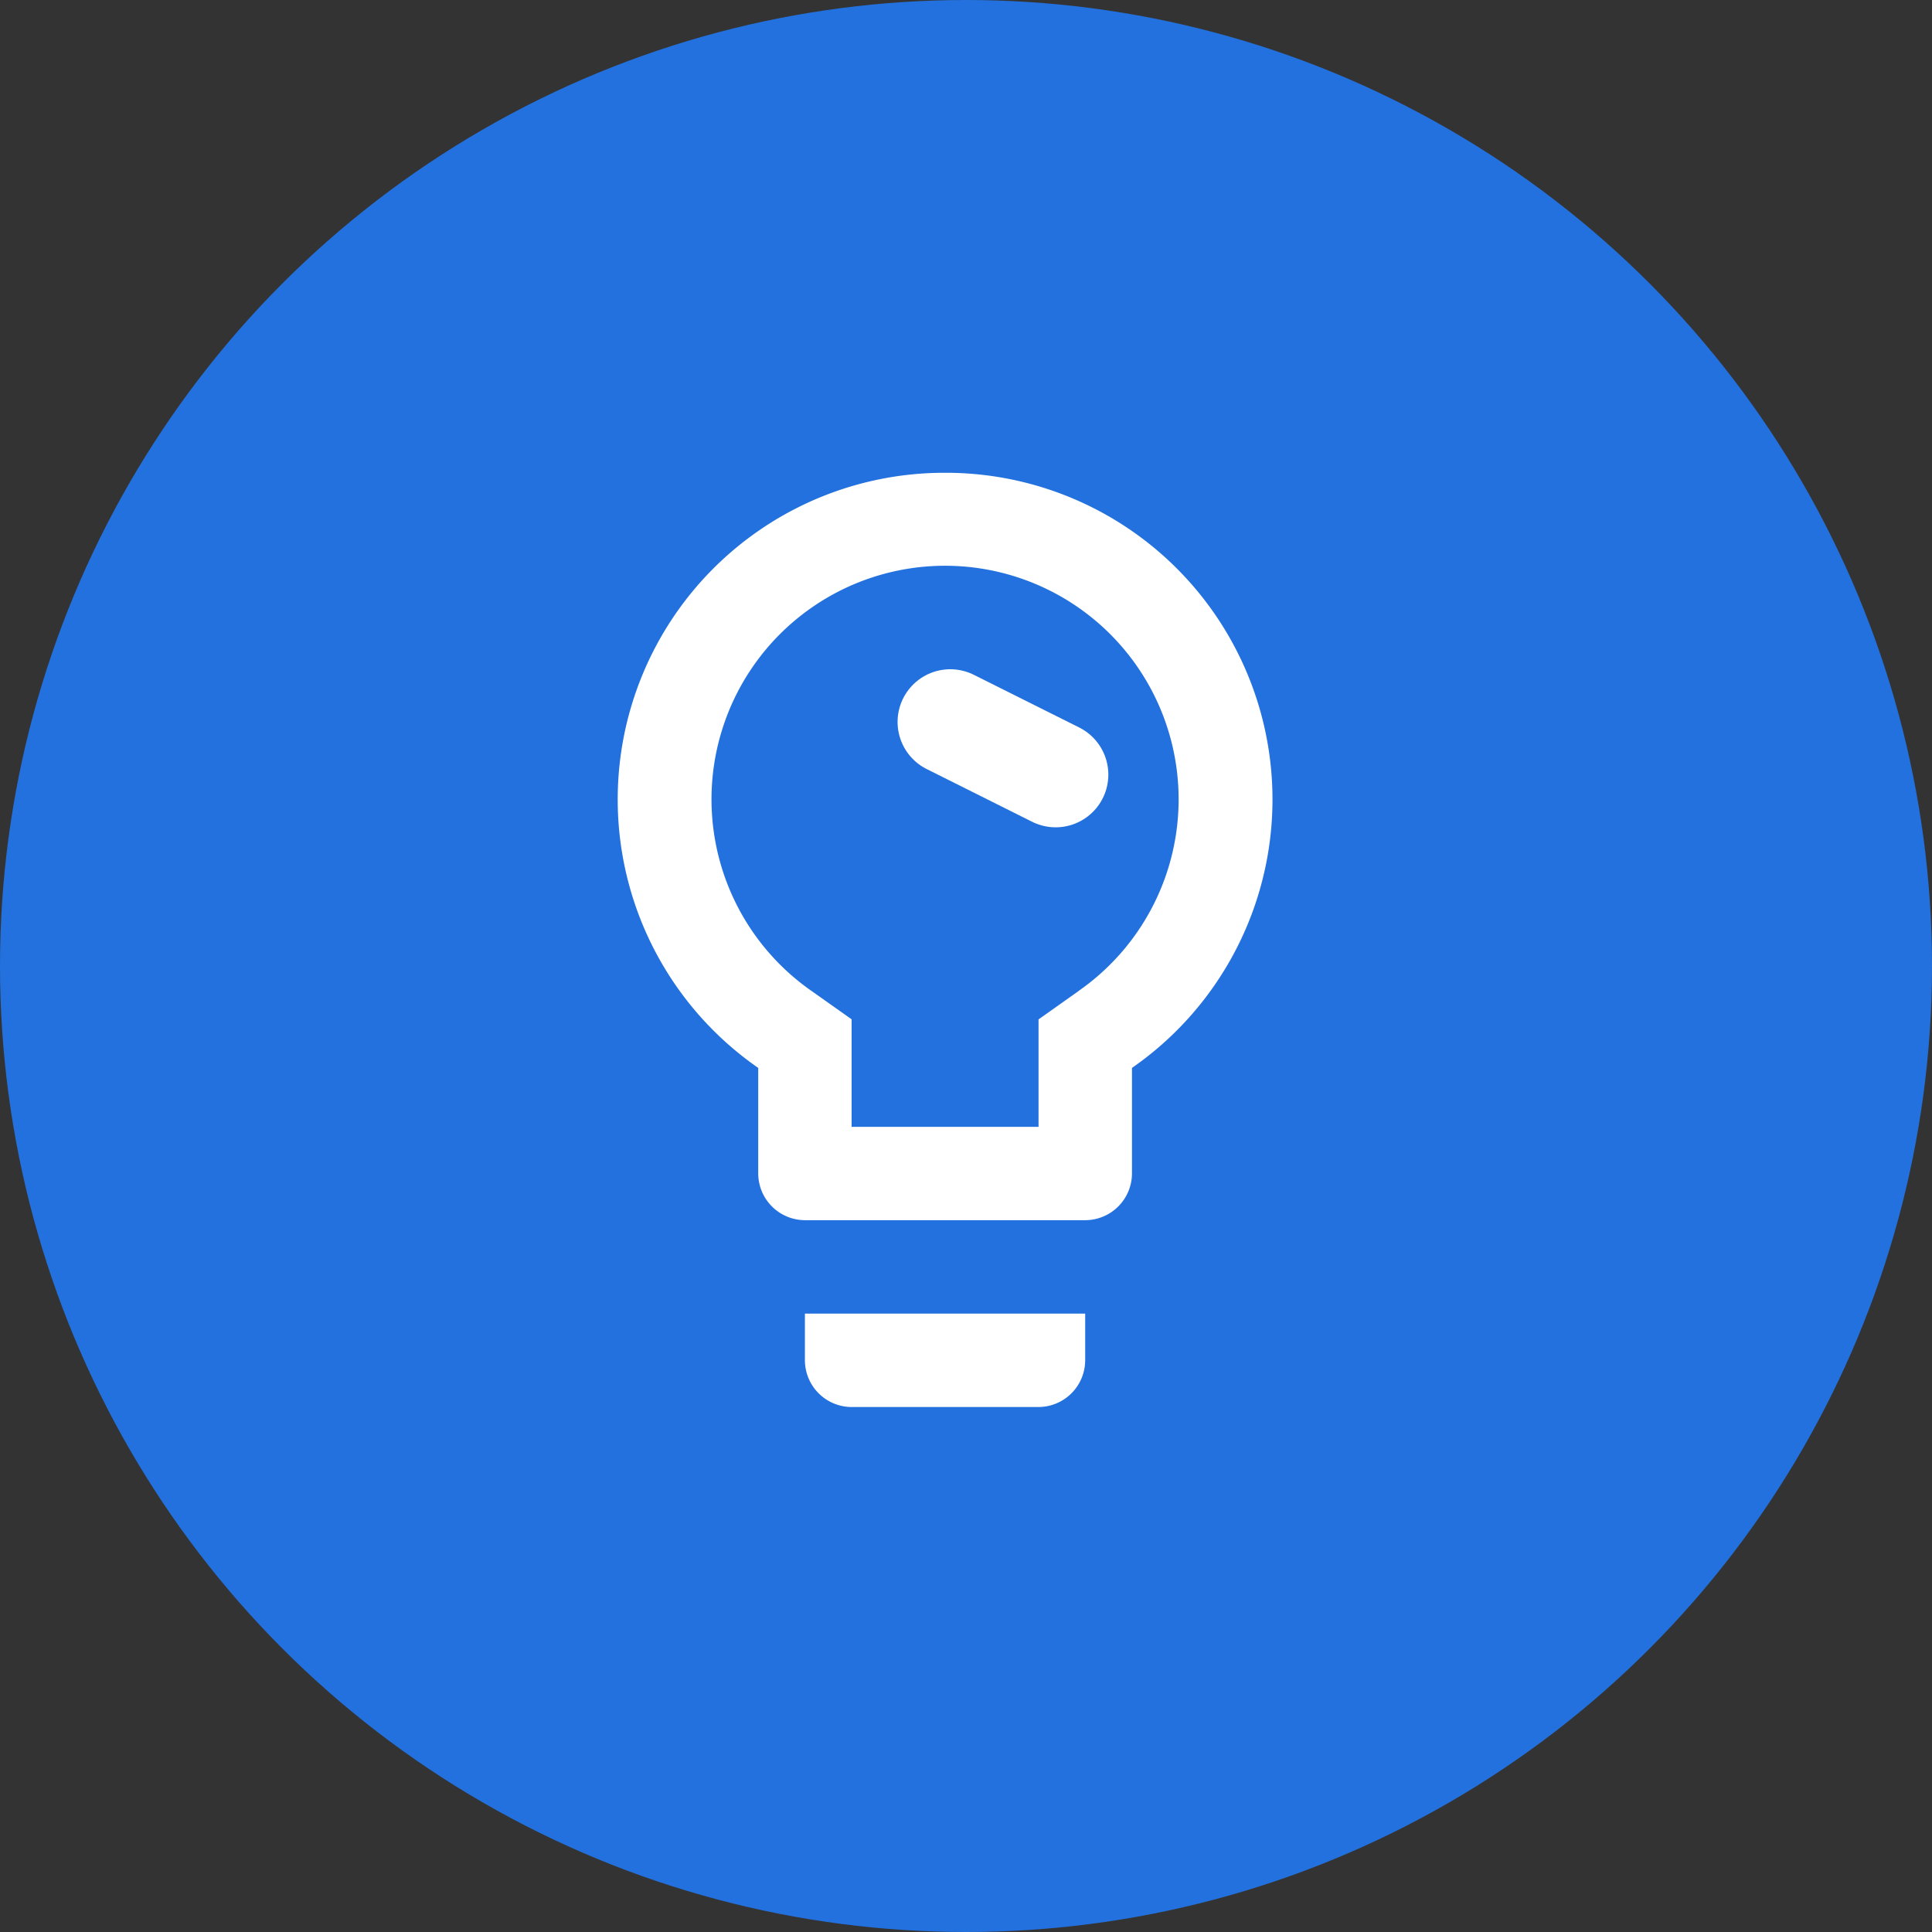
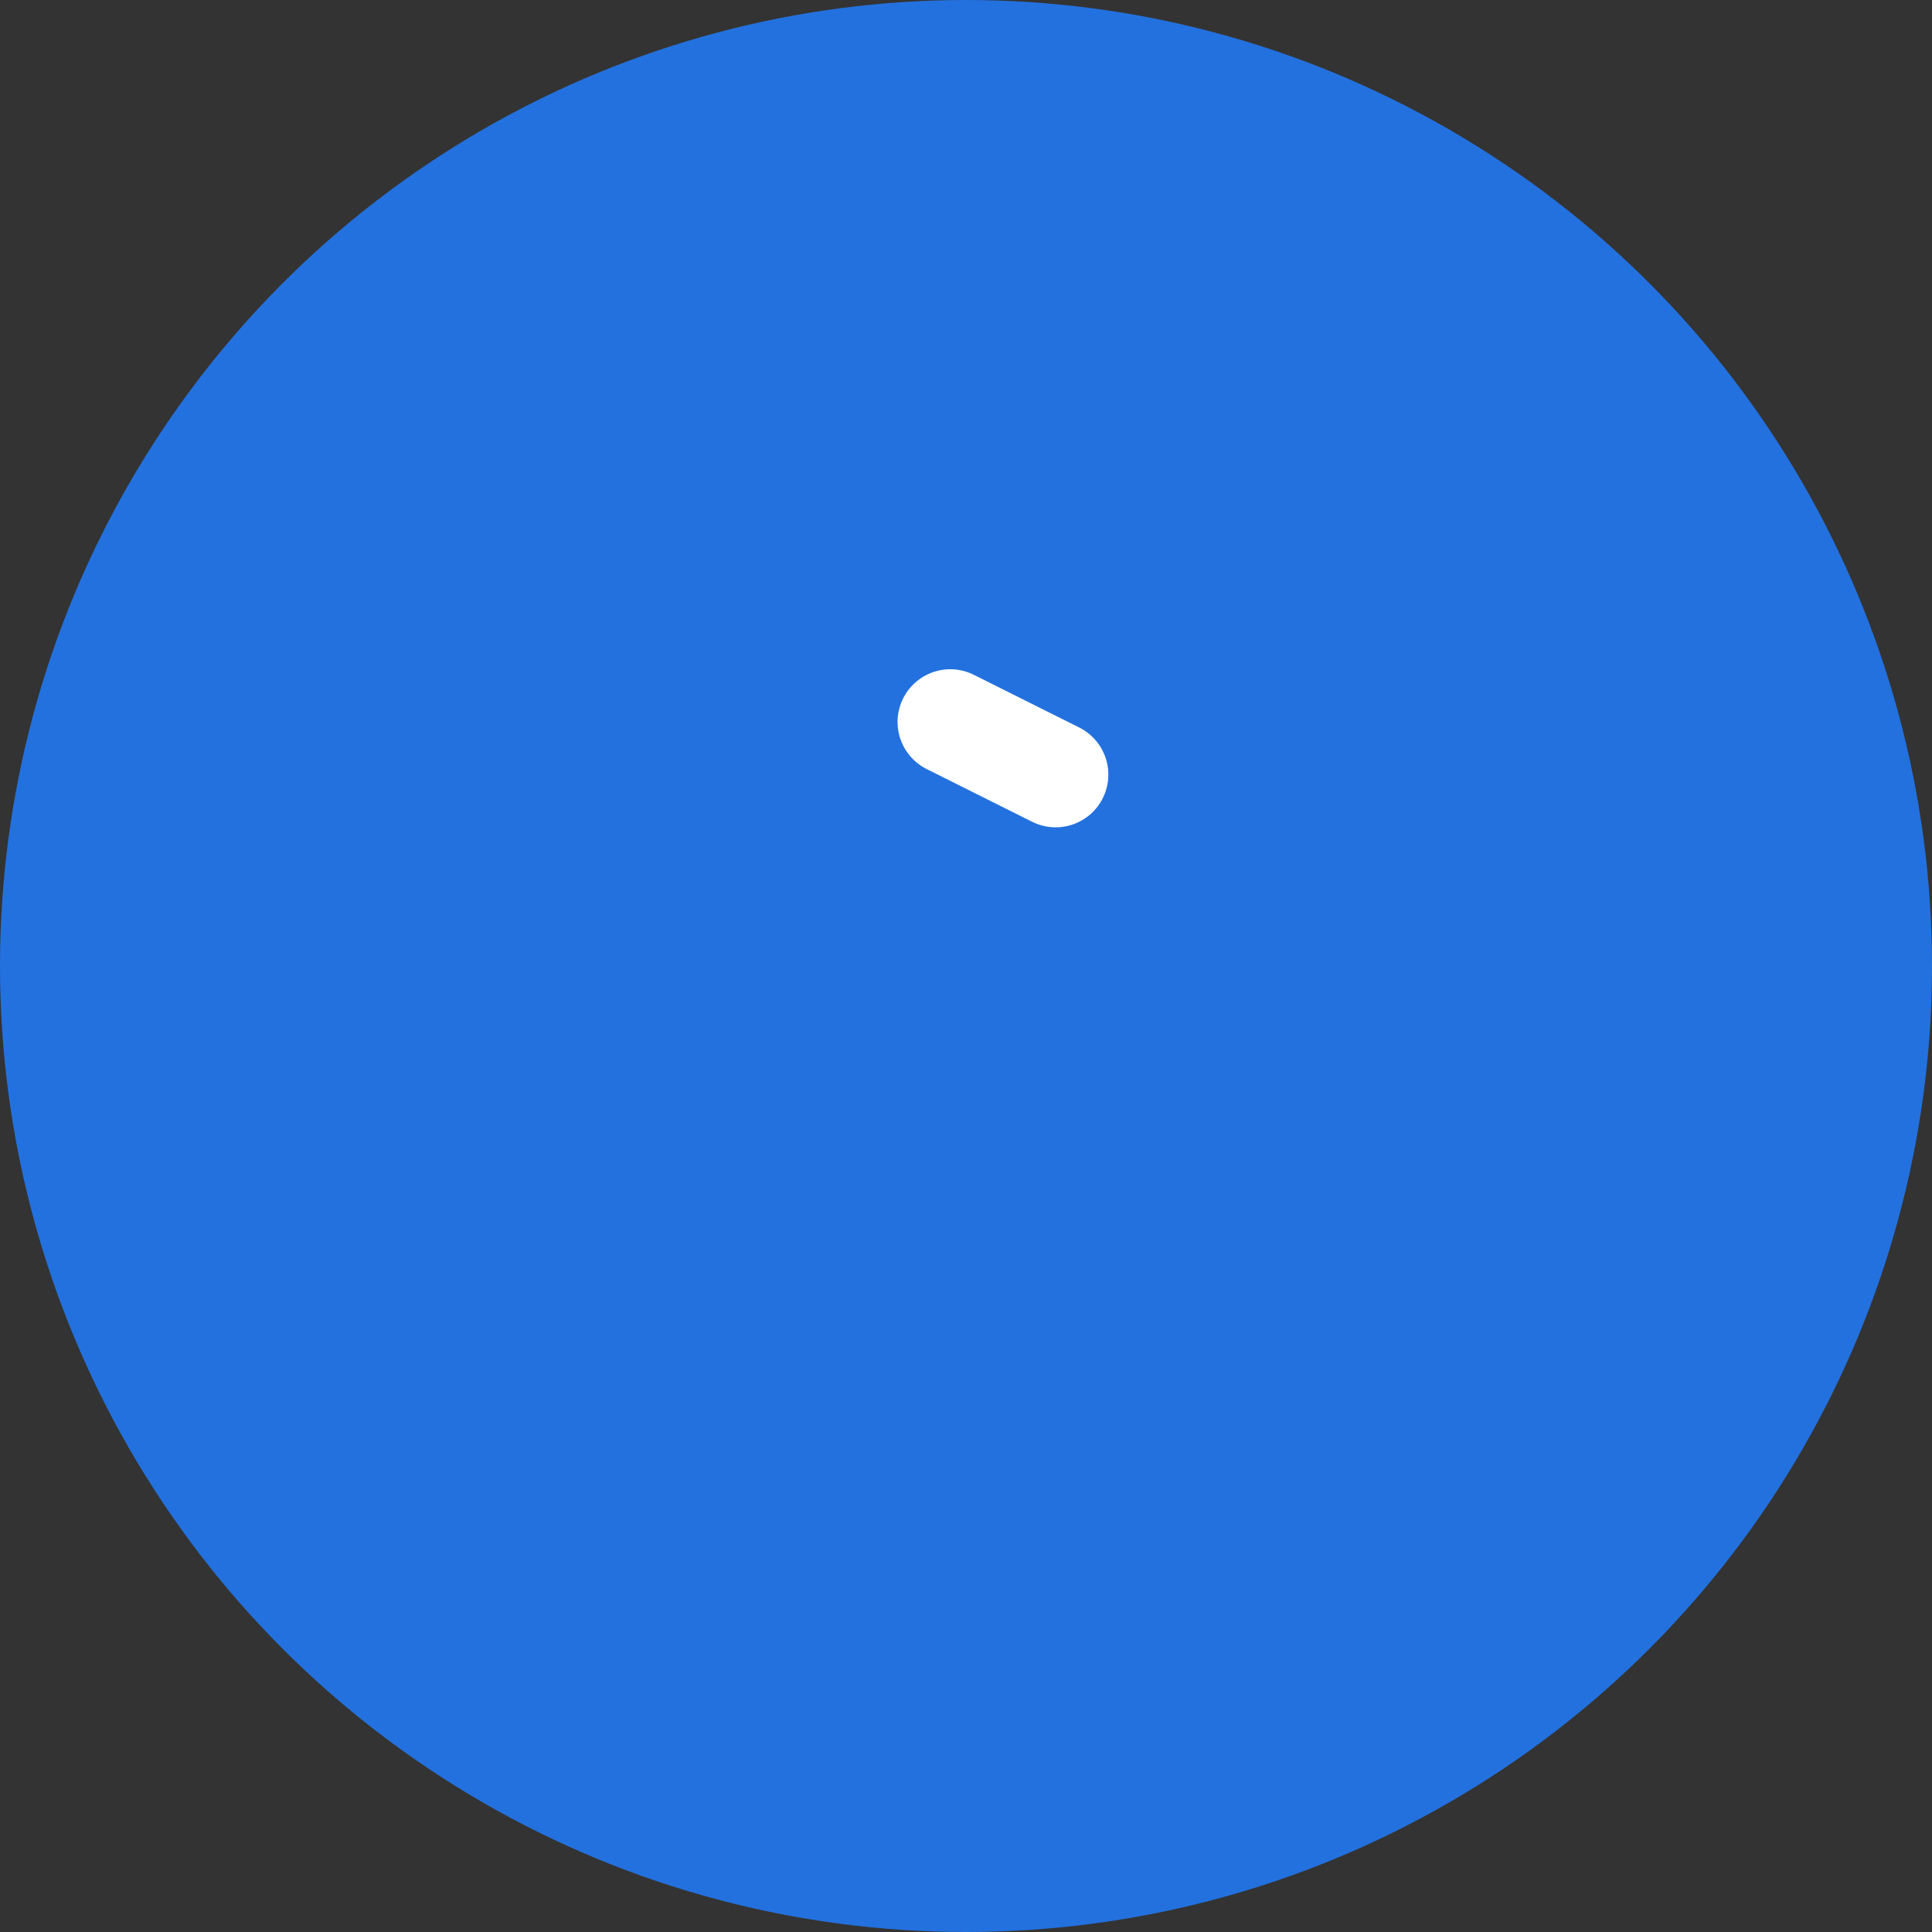
<svg xmlns="http://www.w3.org/2000/svg" id="bulb_icon" data-name="bulb icon" width="55" height="55" viewBox="0 0 55 55">
  <rect x="0" y="0" width="55" height="55" fill="#333333" stroke="none" />
  <circle id="Ellipse_7" data-name="Ellipse 7" cx="27.5" cy="27.5" r="27.5" fill="#2371de" />
-   <path id="Icon_material-lightbulb-outline" data-name="Icon material-lightbulb-outline" d="M12.819,28.266a1.334,1.334,0,0,0,1.33,1.33h5.319a1.334,1.334,0,0,0,1.33-1.33v-1.33H12.819ZM16.809,3a9.3,9.3,0,0,0-5.319,16.942v3.005a1.334,1.334,0,0,0,1.33,1.33H20.8a1.334,1.334,0,0,0,1.33-1.33V19.942A9.3,9.3,0,0,0,16.809,3ZM20.6,17.761l-1.13.8v3.059H14.149V18.559l-1.13-.8a6.649,6.649,0,1,1,7.58,0Z" transform="translate(10.095 10.459)" fill="#fff" />
  <line id="Line_1" data-name="Line 1" x2="3" y2="1.5" transform="translate(27.052 20.552)" fill="none" stroke="#fff" stroke-linecap="round" stroke-width="3" />
</svg>